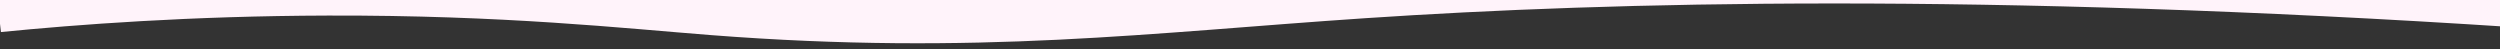
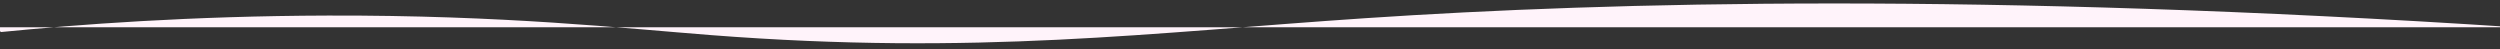
<svg xmlns="http://www.w3.org/2000/svg" id="uuid-8e43acaf-6f4f-4f5c-81f3-ef3b6903c4b9" viewBox="0 0 1920 37.61">
  <rect x="0" y="0" width="1920" height="37.61" fill="#333333" stroke="none" />
  <defs>
    <style>.uuid-3d94775e-9f9a-436a-a352-6e664efb28c0{fill:#fff3fa;stroke-width:0px;}</style>
  </defs>
-   <path class="uuid-3d94775e-9f9a-436a-a352-6e664efb28c0" d="m.71,24.61c58.23-5.75,145.28-12.37,251.2-12.66,135.28-.37,227.02,9.8,294,15,204.42,15.88,338.86-2.04,503-13,189.12-12.63,473.76-19.79,883,7l-11-30H-3.09L.71,24.61Z" />
+   <path class="uuid-3d94775e-9f9a-436a-a352-6e664efb28c0" d="m.71,24.61c58.23-5.75,145.28-12.37,251.2-12.66,135.28-.37,227.02,9.8,294,15,204.42,15.88,338.86-2.04,503-13,189.12-12.63,473.76-19.79,883,7H-3.09L.71,24.61Z" />
</svg>